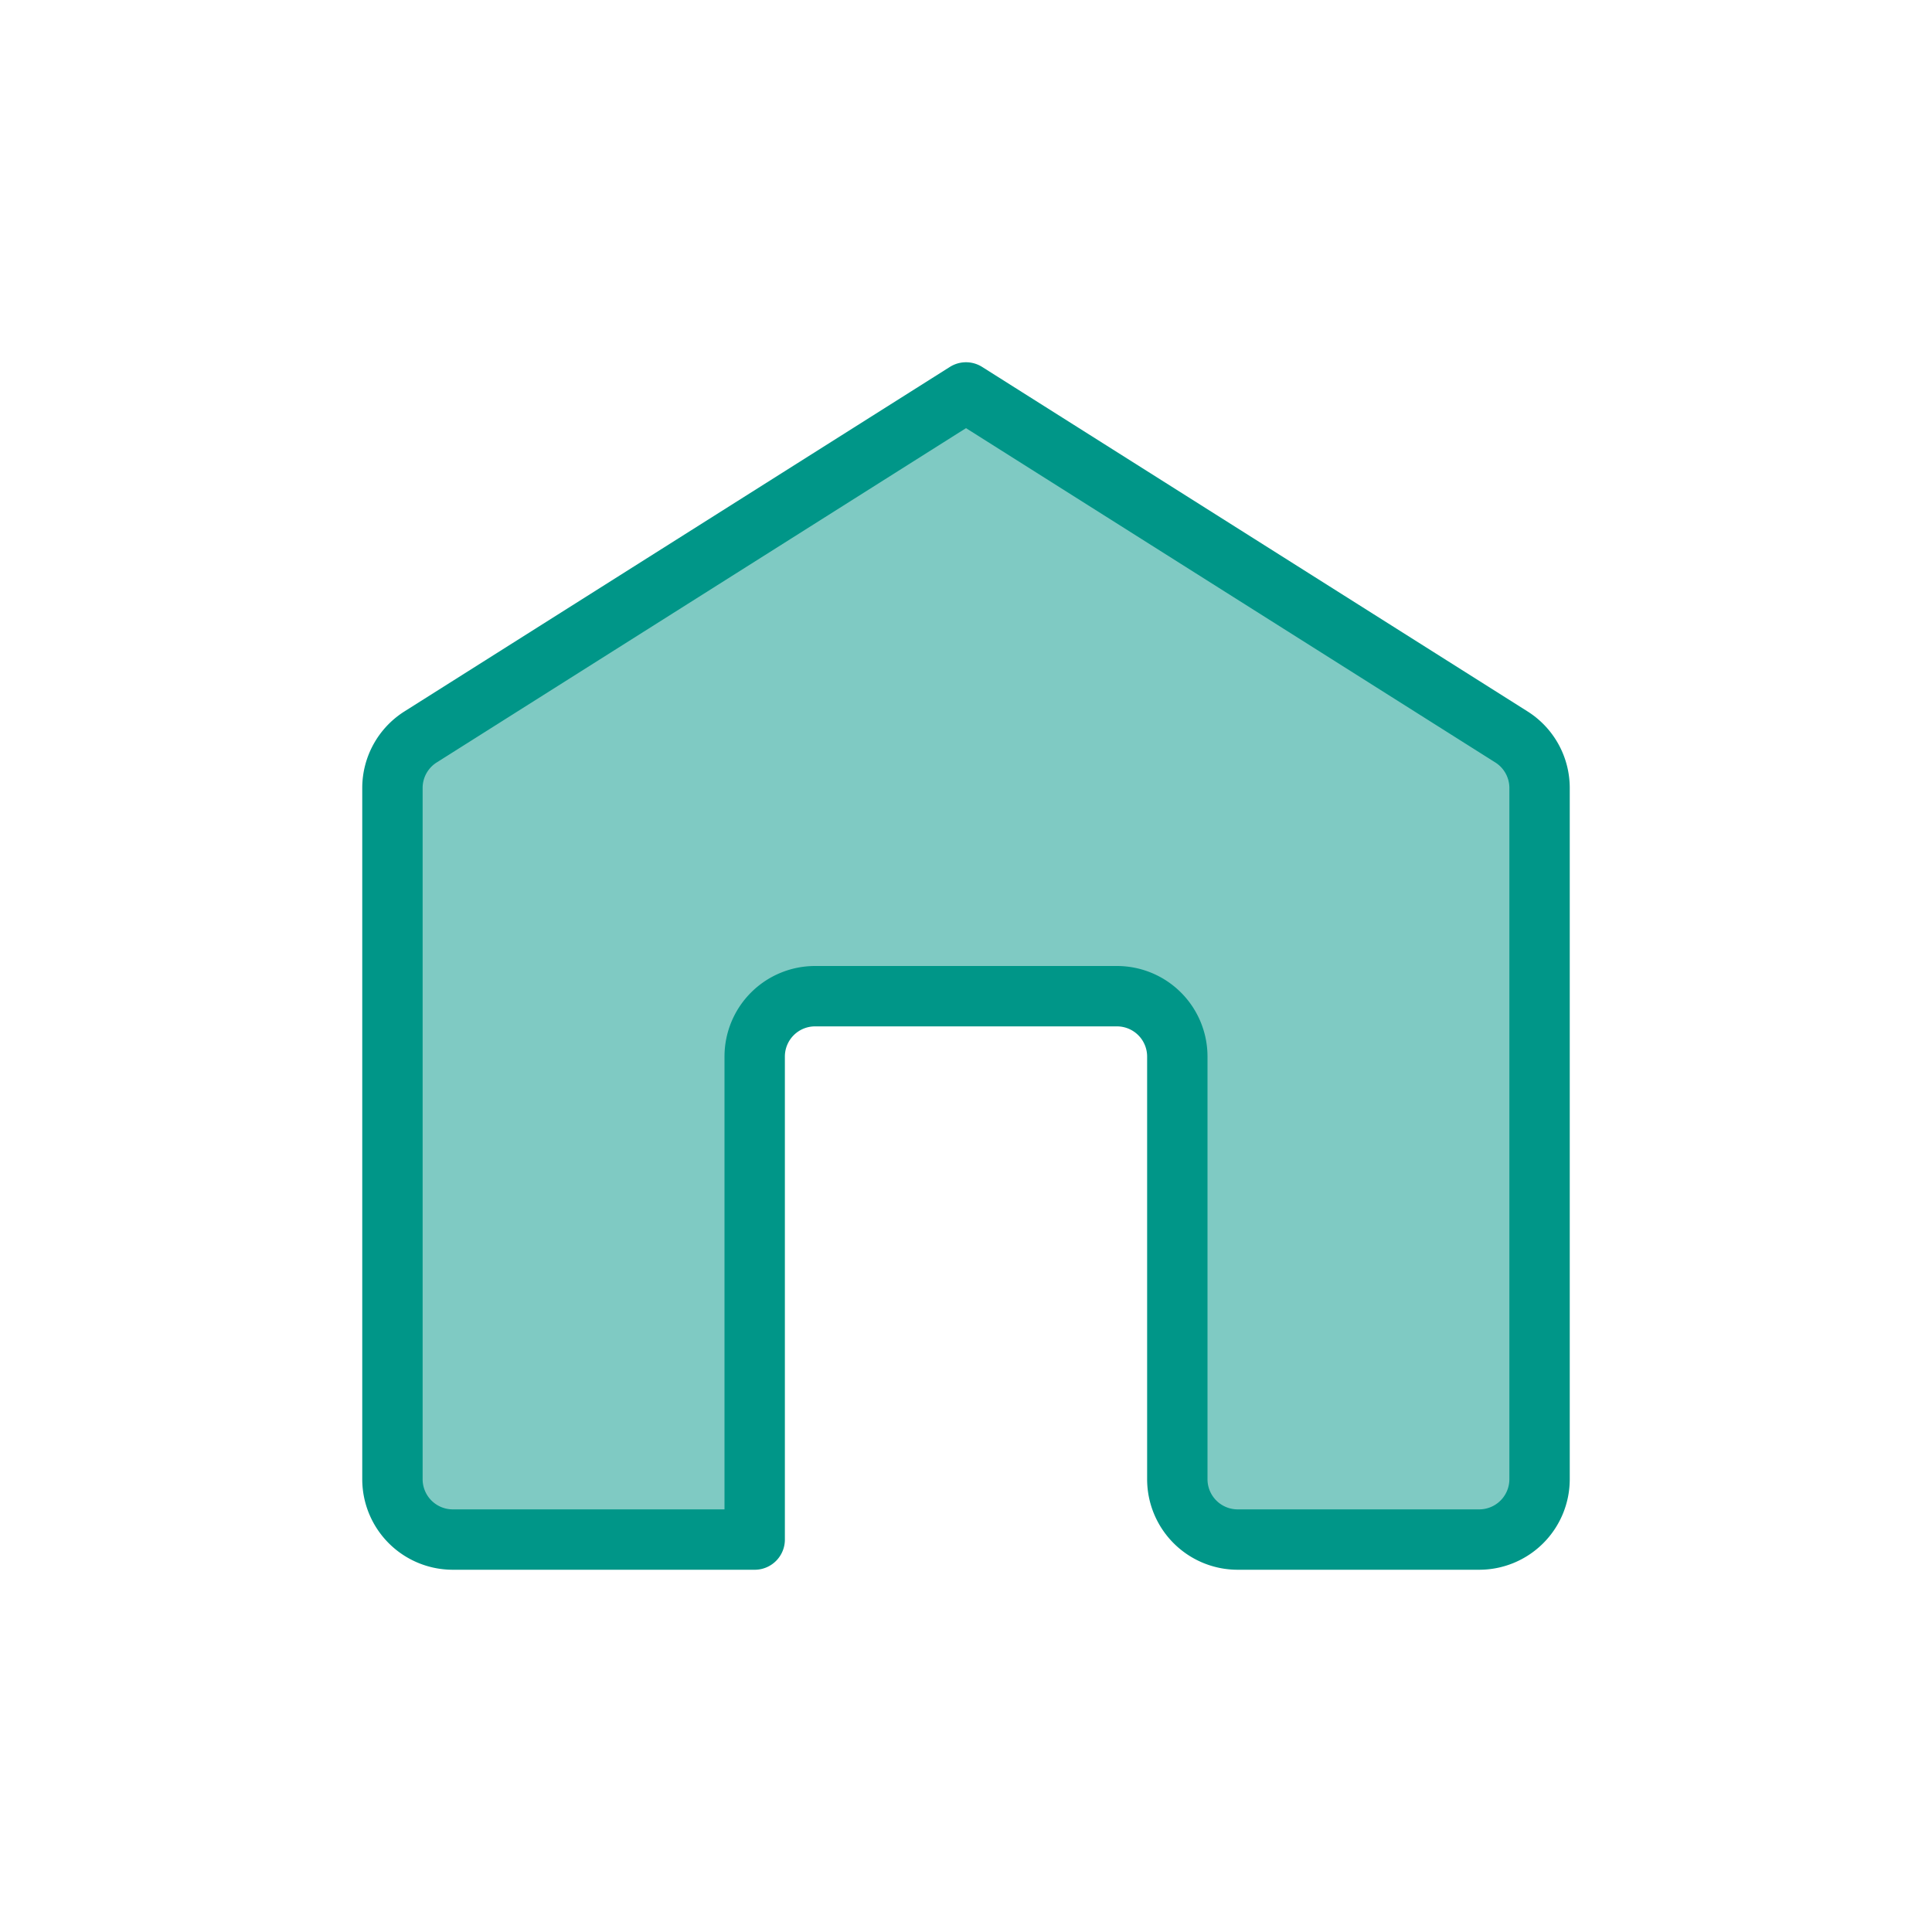
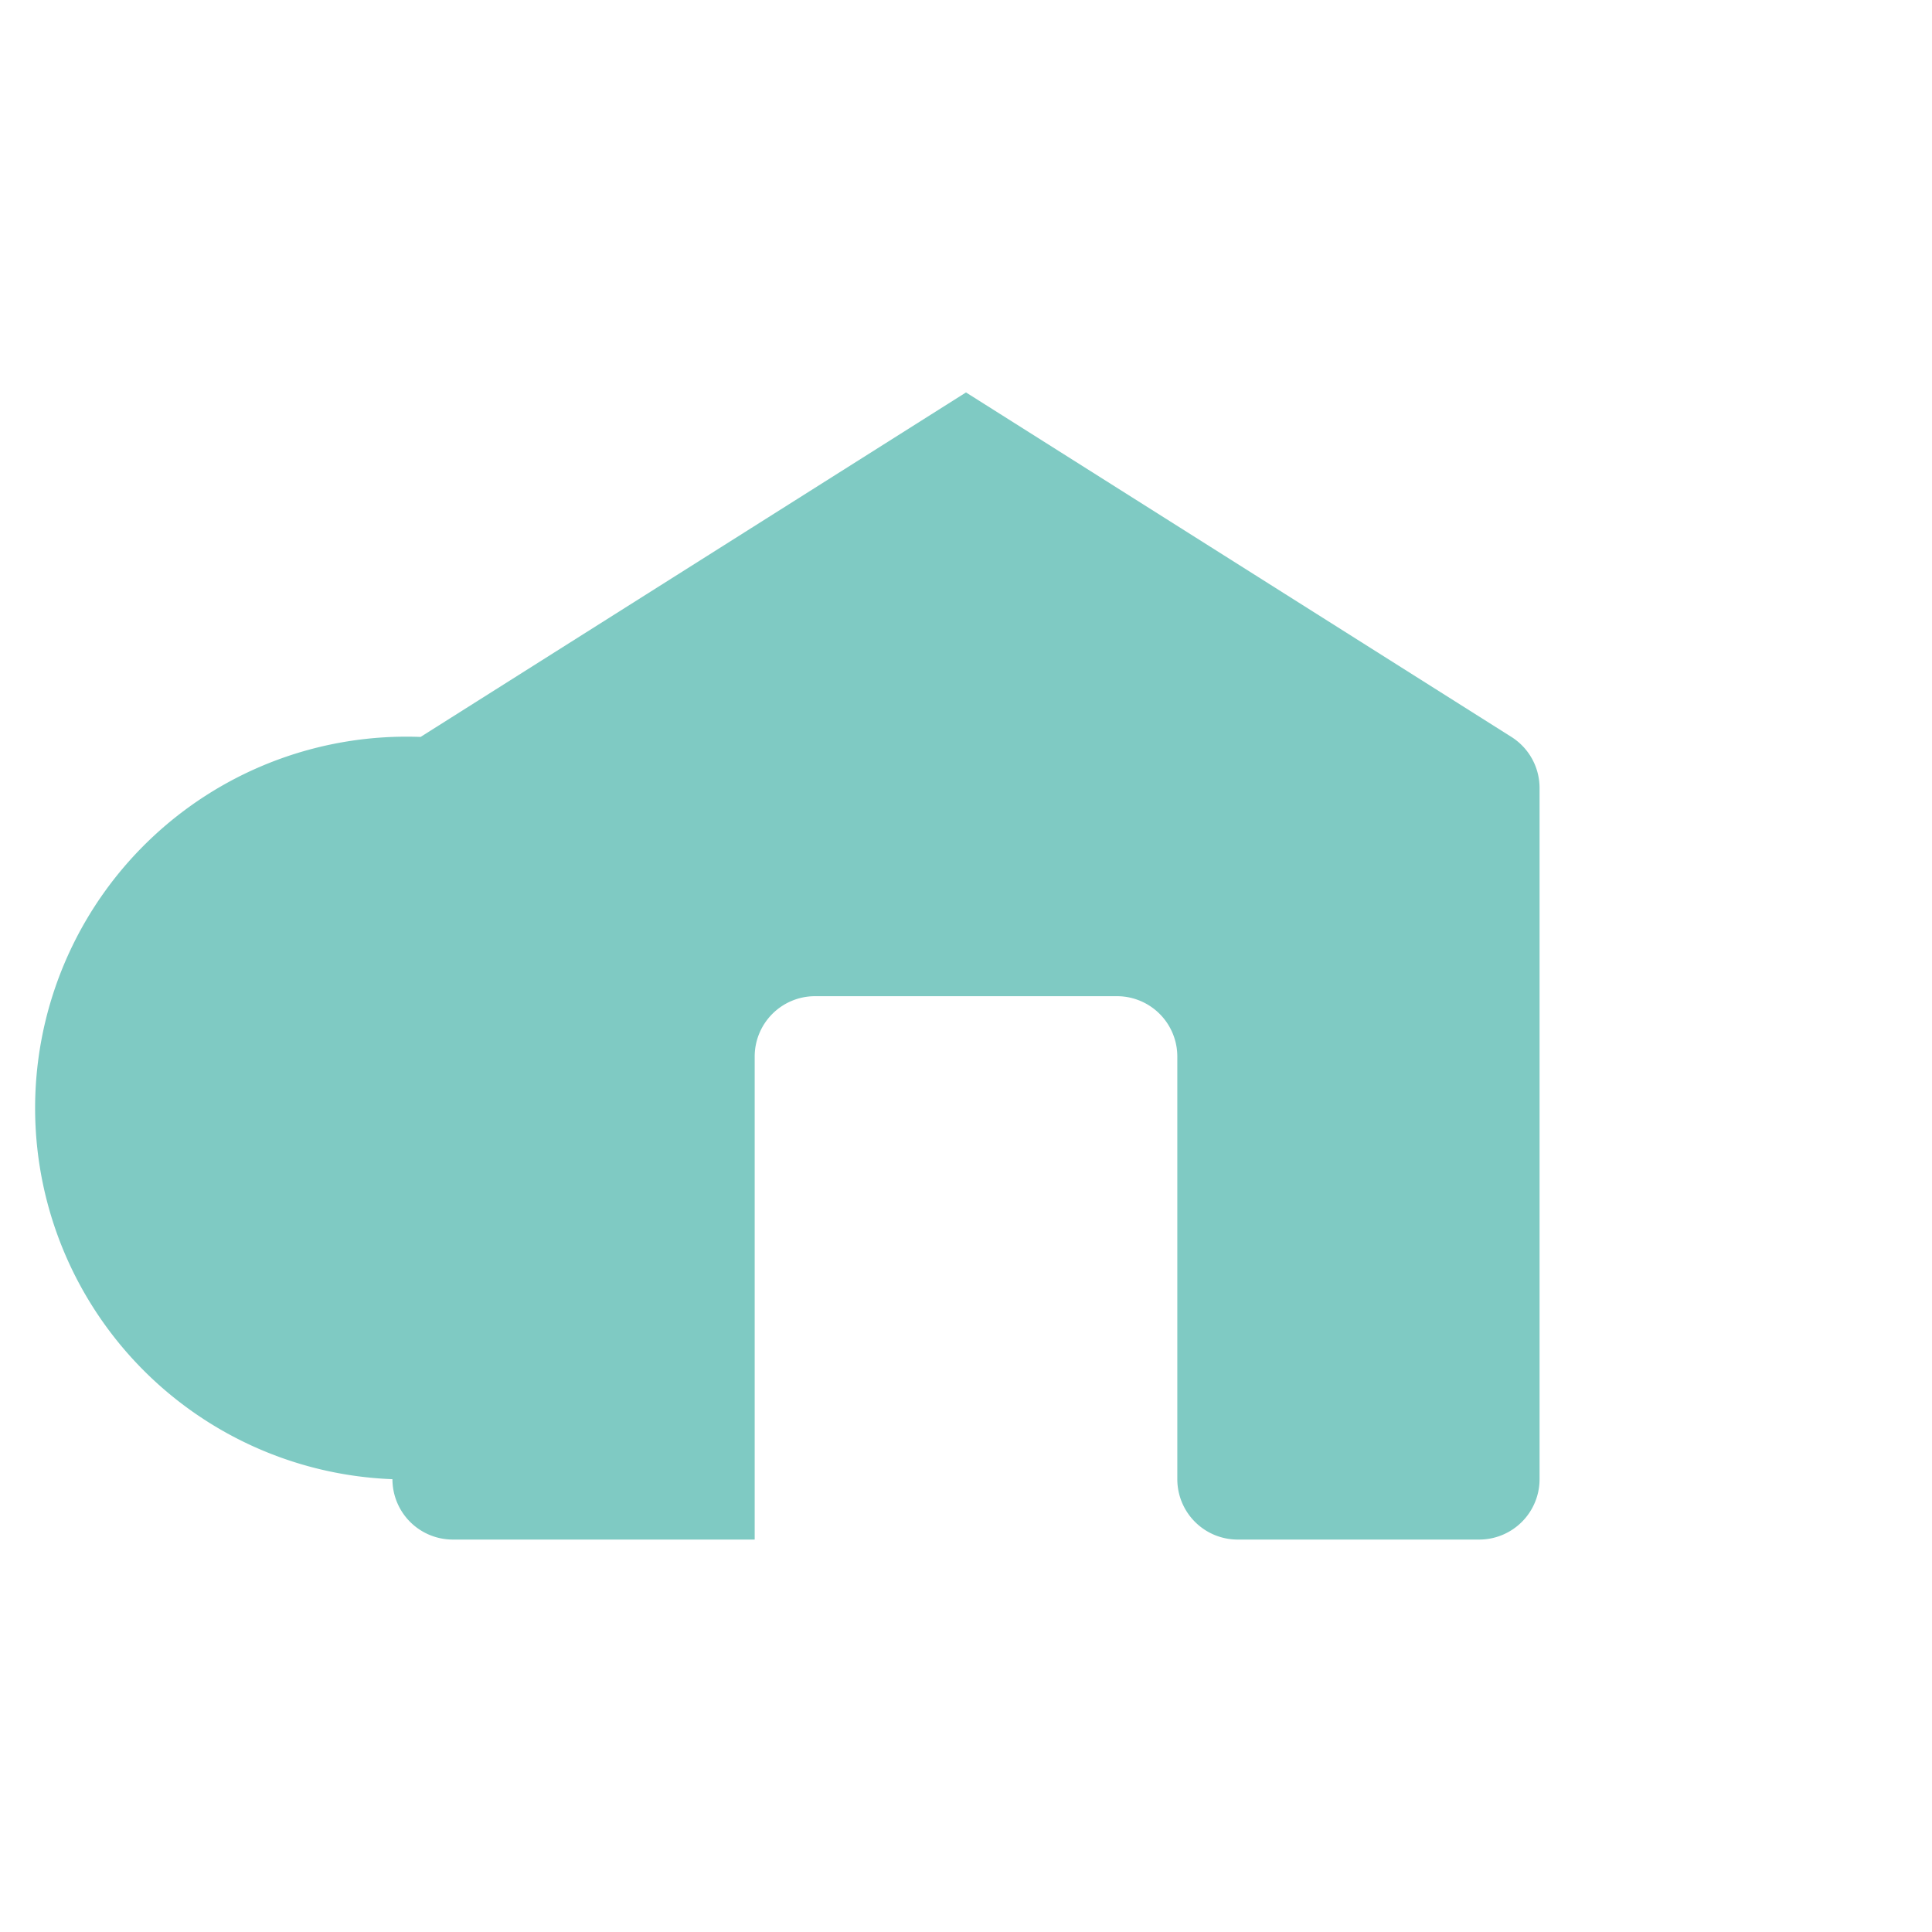
<svg xmlns="http://www.w3.org/2000/svg" width="32" height="32" viewBox="0 0 32 32">
-   <path d="M6.966,12.206,16,6.5l9.034,5.706a1,1,0,0,1,.466.845V24.5a1,1,0,0,1-1,1h-4a1,1,0,0,1-1-1v-7a1,1,0,0,0-1-1h-5a1,1,0,0,0-1,1v8h-5a1,1,0,0,1-1-1V13.051A1,1,0,0,1,6.966,12.206Z" style="fill:#009688;opacity:0.5" />
-   <path d="M6.966,12.206,16,6.5l9.034,5.706a1,1,0,0,1,.466.845V24.5a1,1,0,0,1-1,1h-4a1,1,0,0,1-1-1v-7a1,1,0,0,0-1-1h-5a1,1,0,0,0-1,1v8h-5a1,1,0,0,1-1-1V13.051A1,1,0,0,1,6.966,12.206Z" style="fill:none;stroke:#009688;stroke-linecap:round;stroke-linejoin:round" />
+   <path d="M6.966,12.206,16,6.5l9.034,5.706a1,1,0,0,1,.466.845V24.5a1,1,0,0,1-1,1h-4a1,1,0,0,1-1-1v-7a1,1,0,0,0-1-1h-5a1,1,0,0,0-1,1v8h-5a1,1,0,0,1-1-1A1,1,0,0,1,6.966,12.206Z" style="fill:#009688;opacity:0.5" />
</svg>